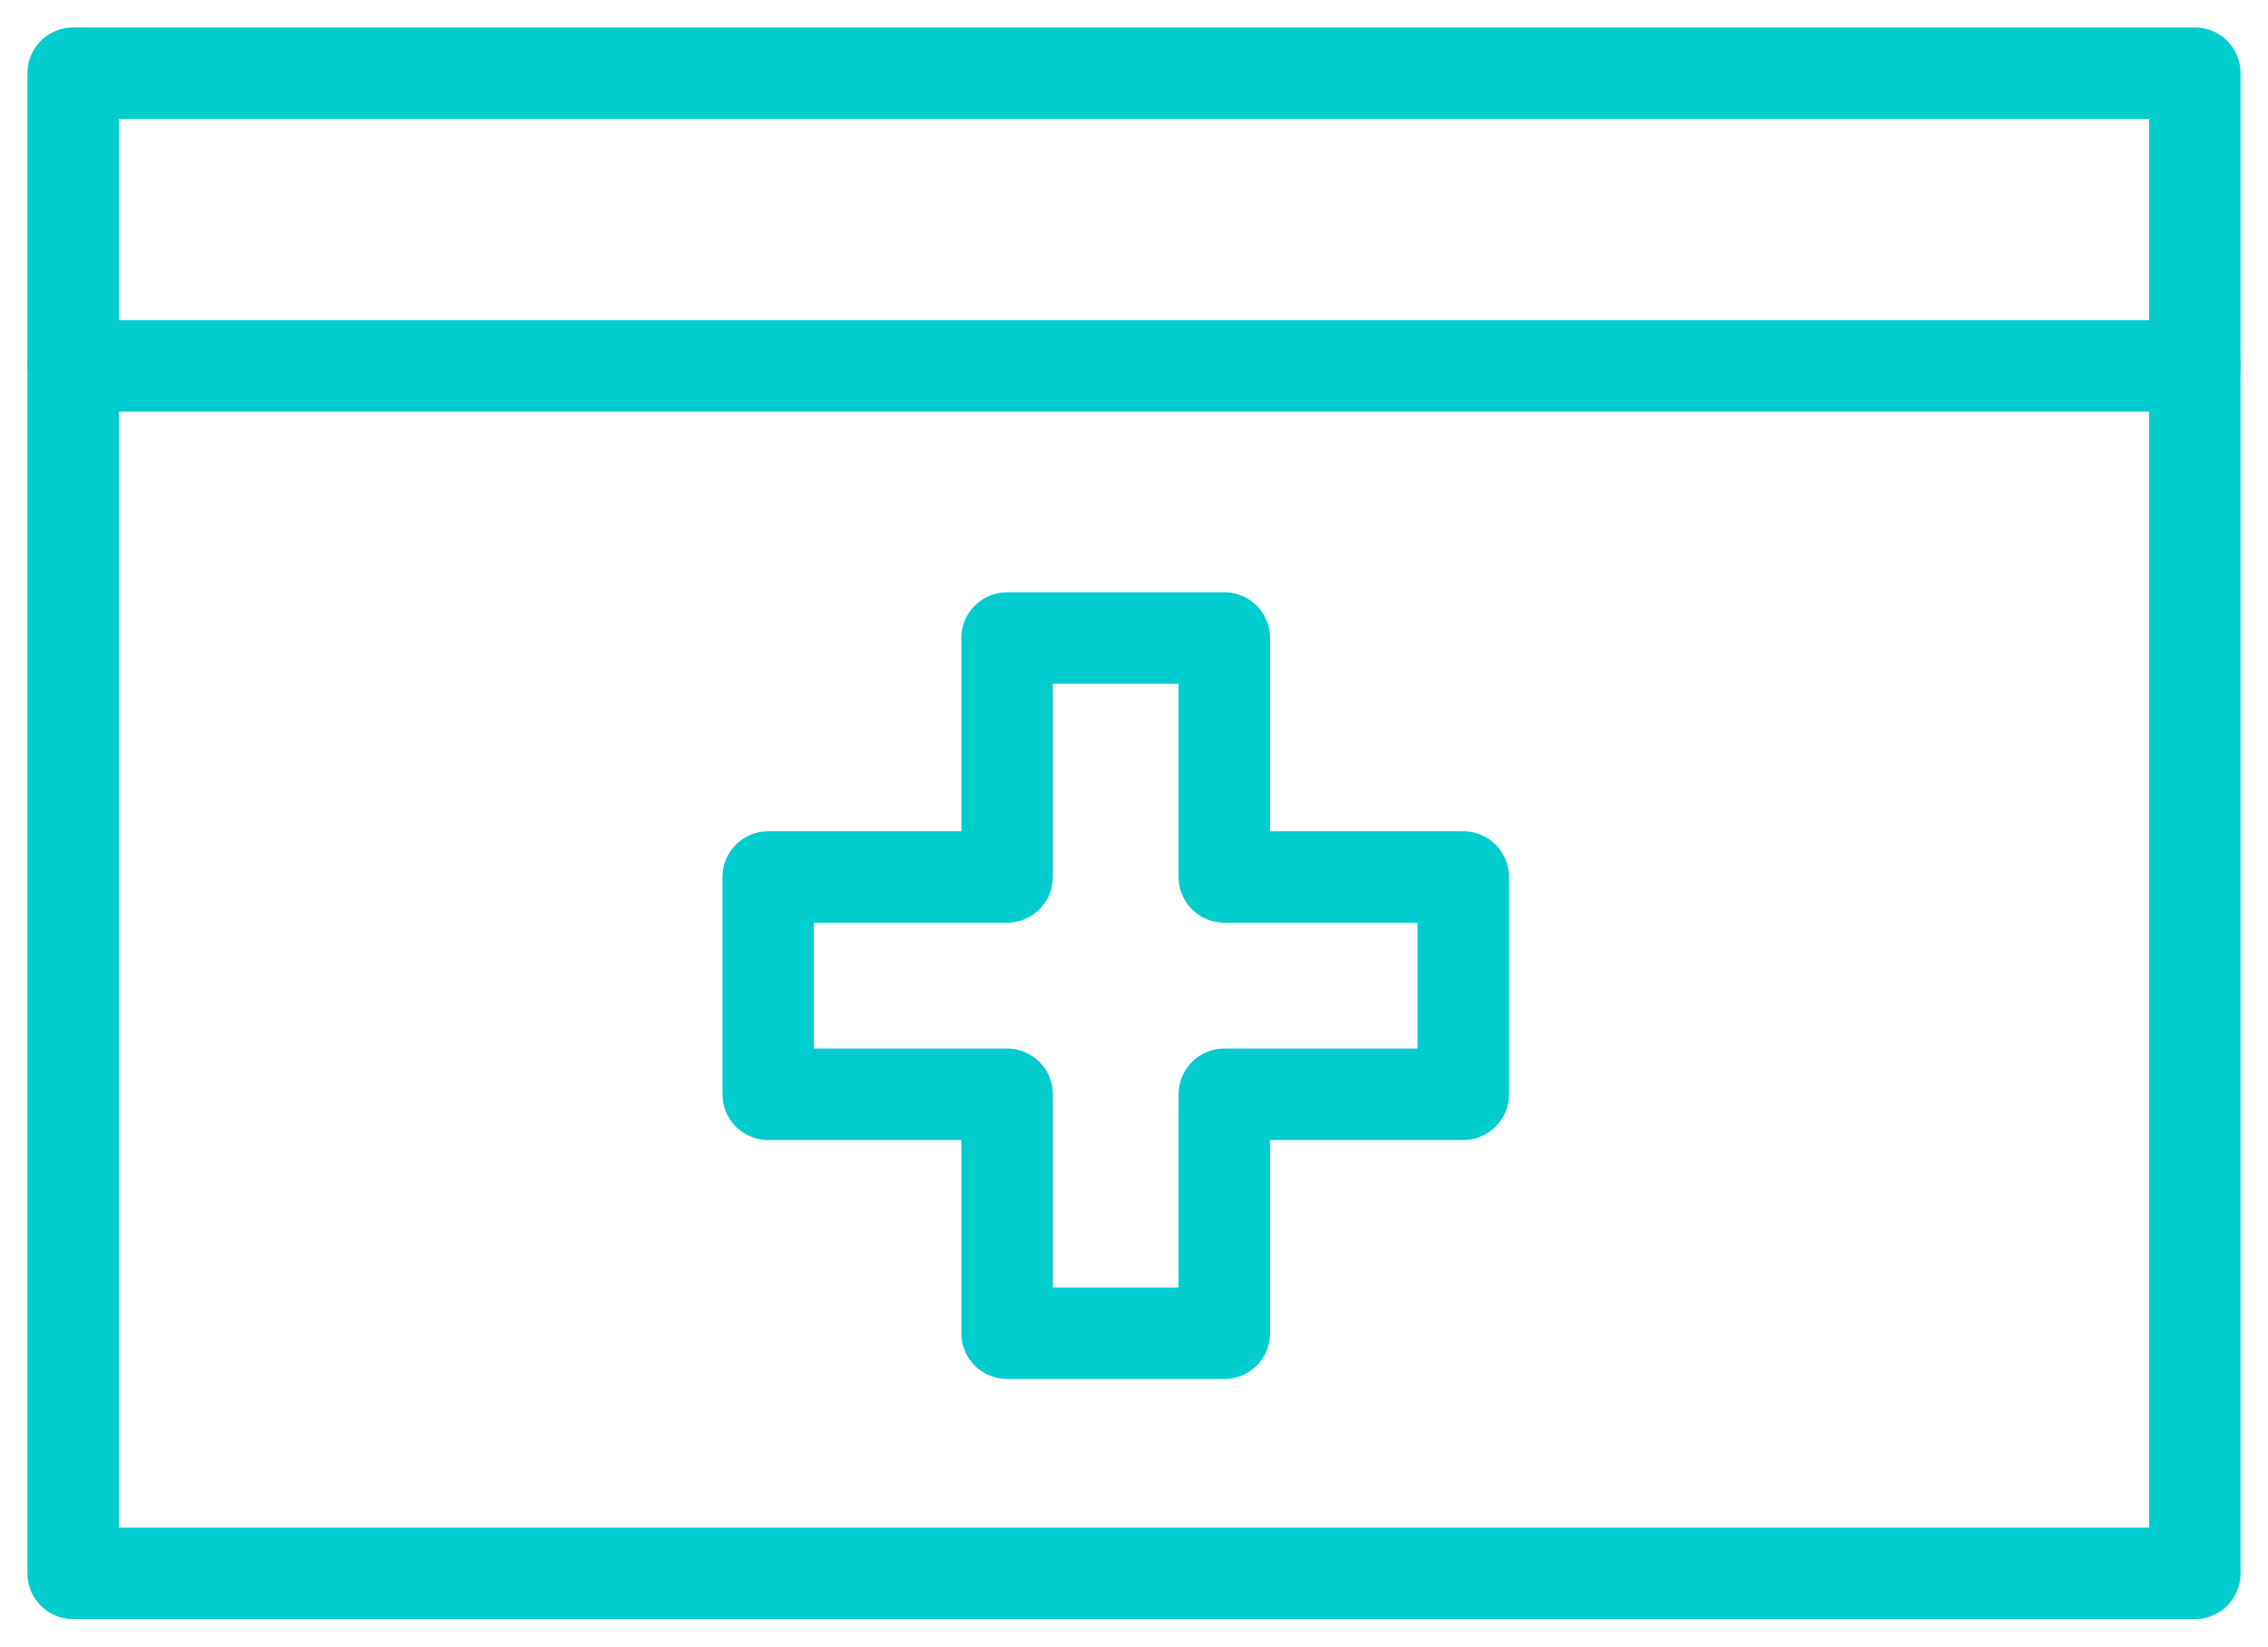
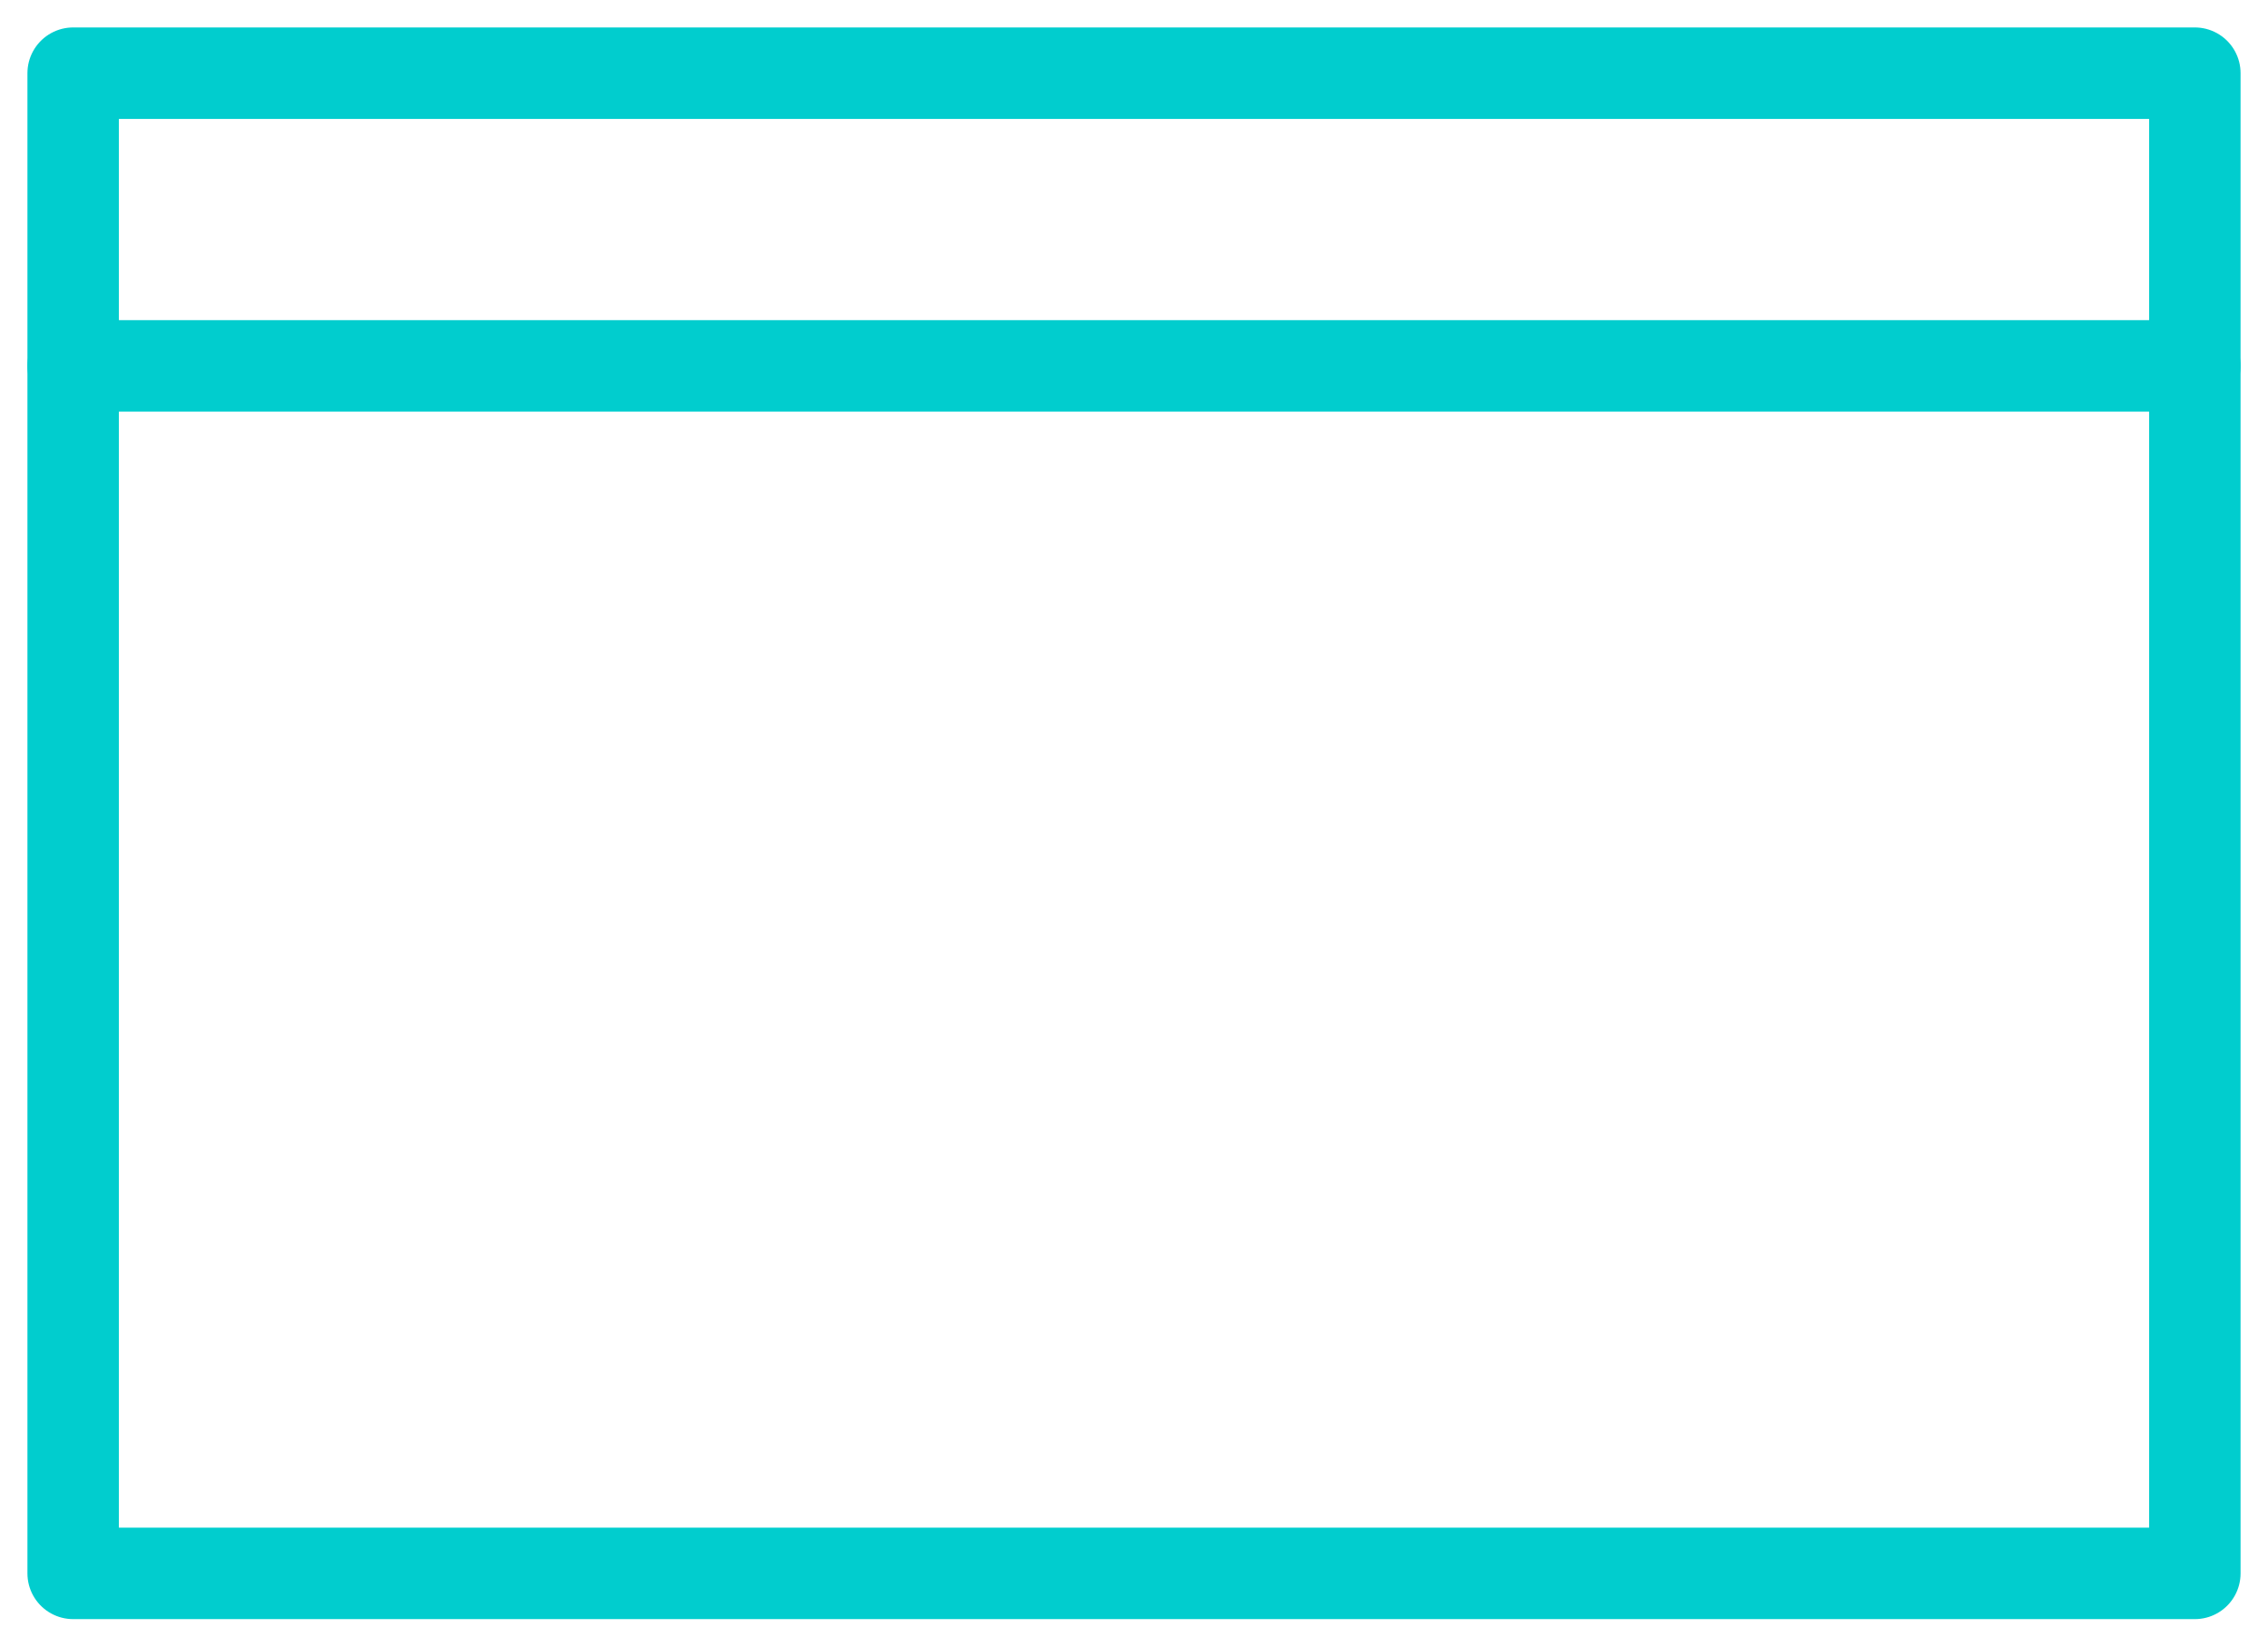
<svg xmlns="http://www.w3.org/2000/svg" width="62" height="45" viewBox="0 0 62 45" fill="none">
-   <path d="M40 23.968H33.469V17.437H27.53V23.968H21V29.907H27.53V36.437H33.469V29.907H40V23.968Z" stroke="#01CDCE" stroke-width="2.5" stroke-linecap="round" stroke-linejoin="round" />
  <path d="M60 2H2V43H60V2Z" stroke="#01CDCE" stroke-width="2.5" stroke-linecap="round" stroke-linejoin="round" />
  <path d="M60 10H2" stroke="#01CDCE" stroke-width="2.5" stroke-linecap="round" stroke-linejoin="round" />
</svg>